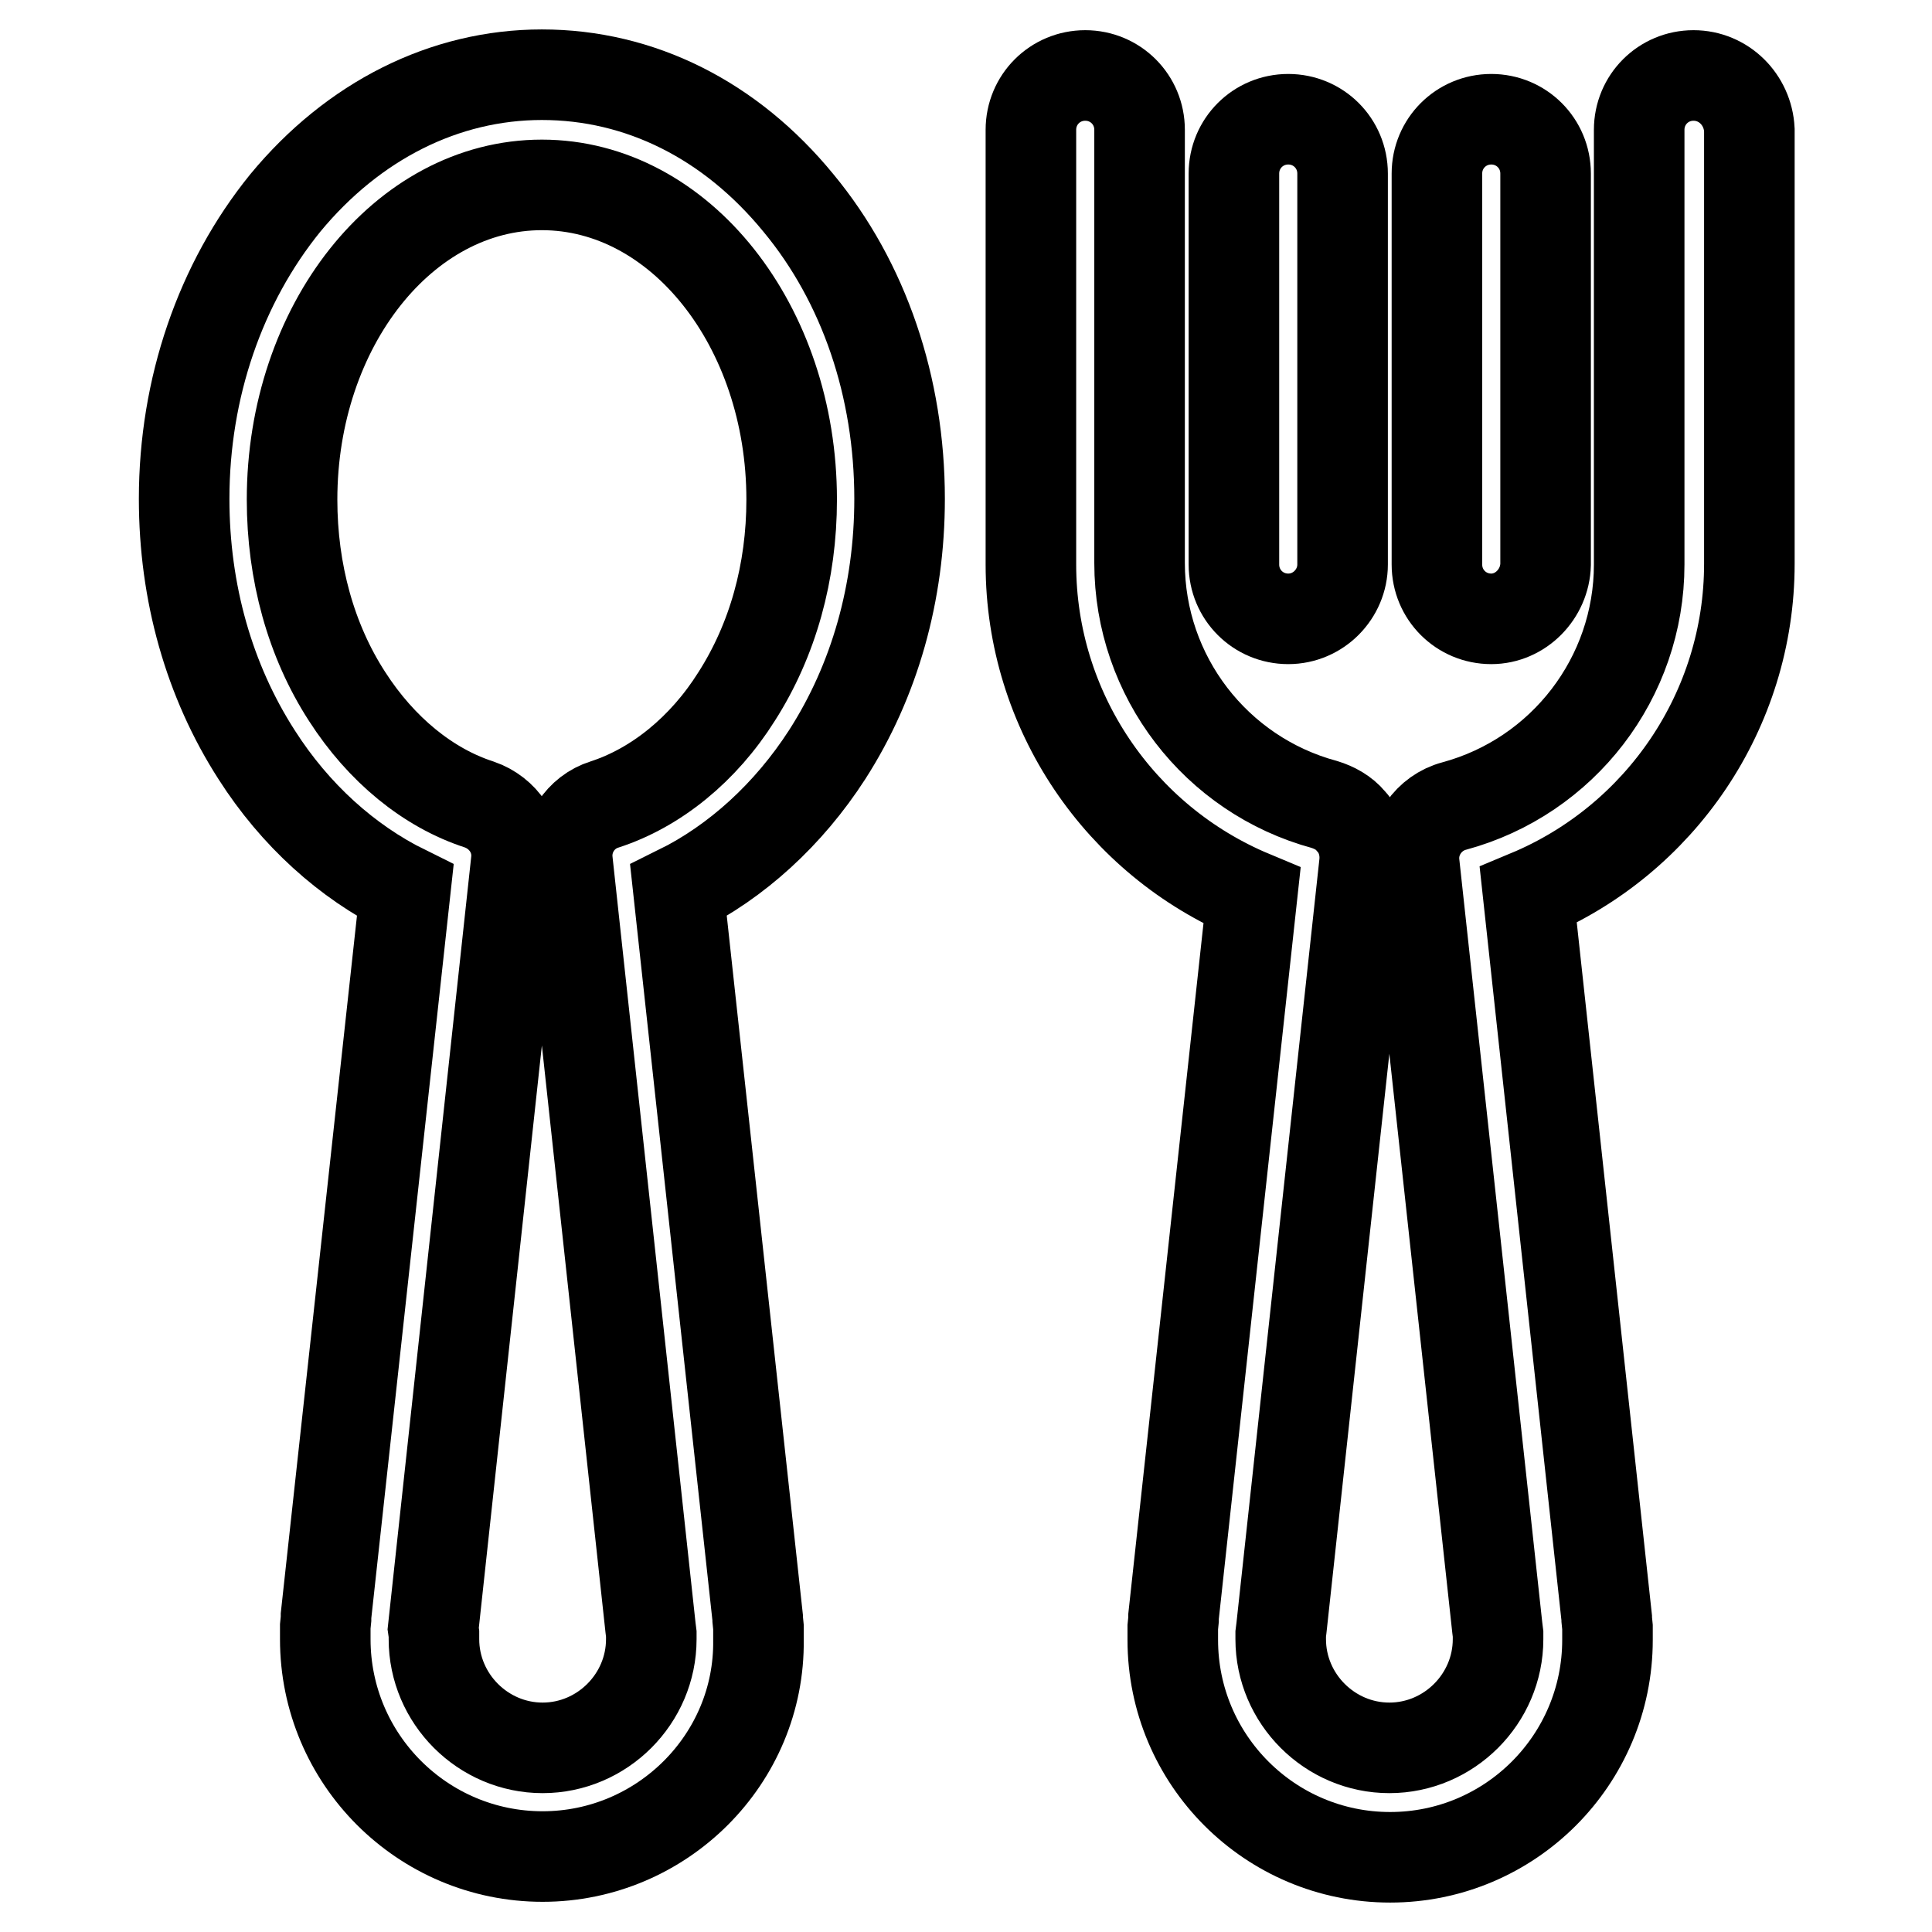
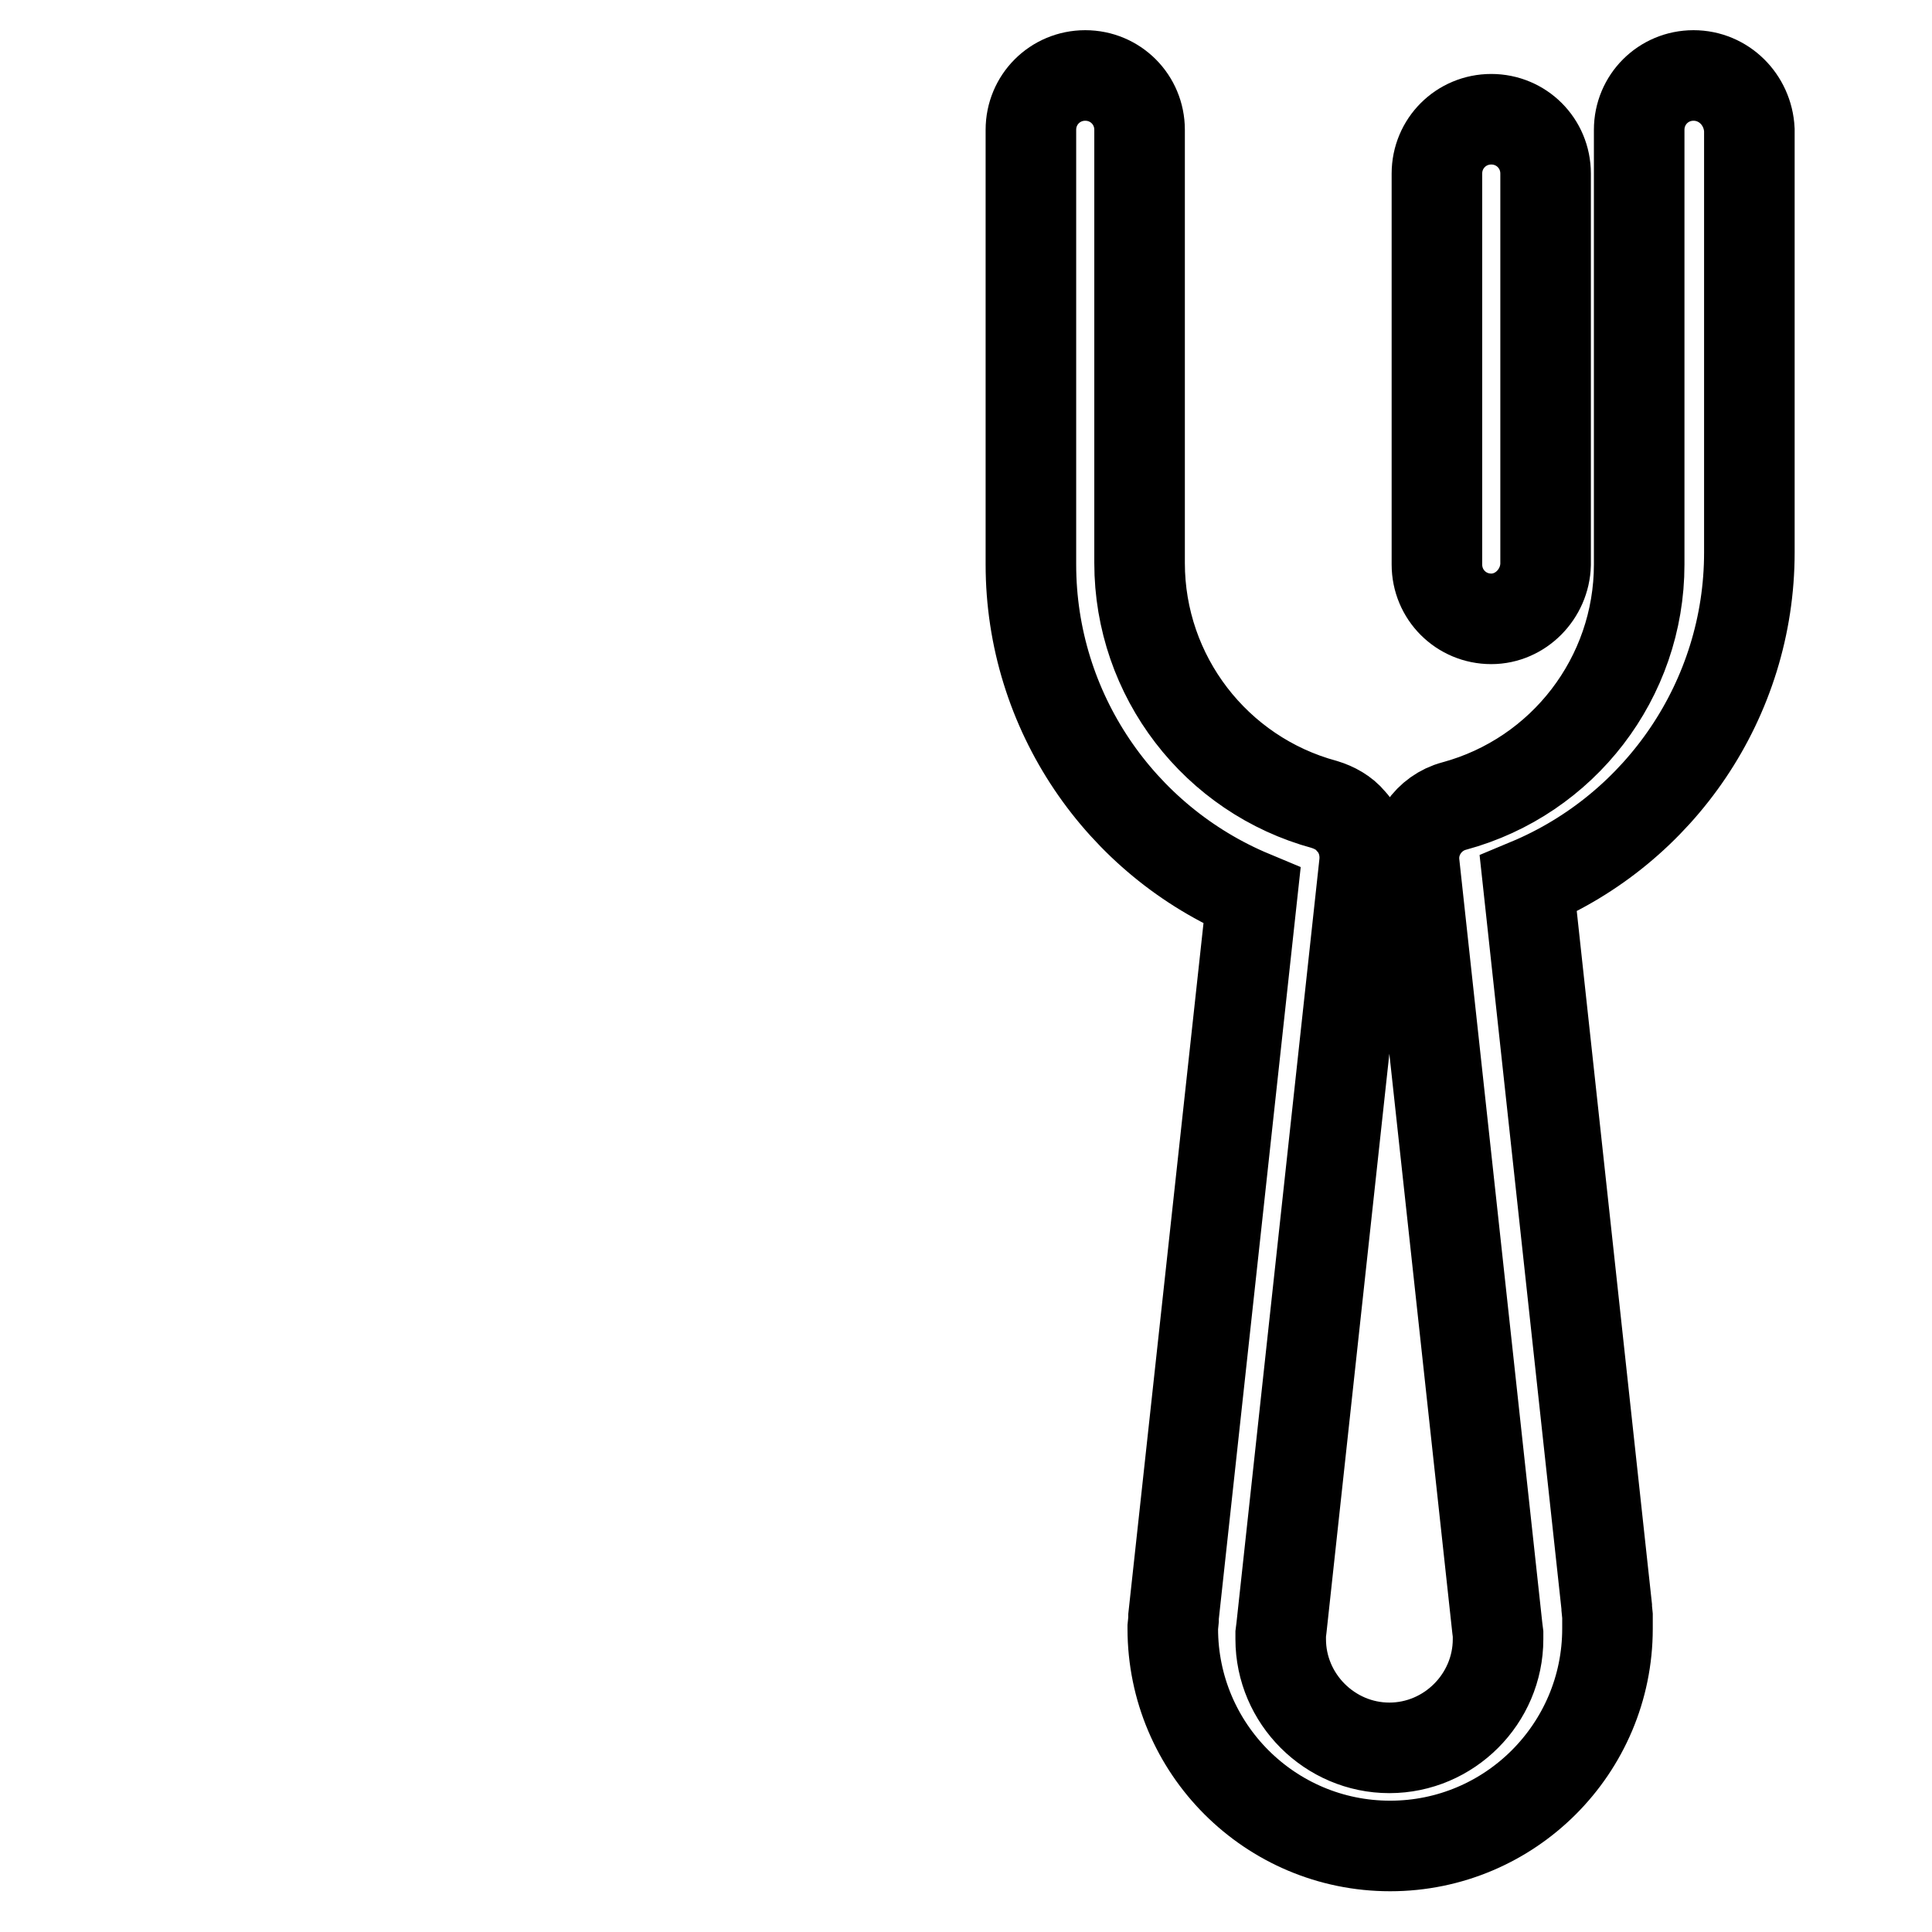
<svg xmlns="http://www.w3.org/2000/svg" version="1.1" x="0px" y="0px" viewBox="0 0 256 256" enable-background="new 0 0 256 256" xml:space="preserve">
  <g>
-     <path stroke-width="12" fill-opacity="0" stroke="#000000" d="M170.7,82c-4,0-7.2-3.2-7.2-7.2V23c0-4,3.2-7.2,7.2-7.2s7.2,3.2,7.2,7.2v51.8C177.9,78.7,174.7,82,170.7,82 z" />
    <path stroke-width="12" fill-opacity="0" stroke="#000000" d="M197.6,82c-4,0-7.2-3.2-7.2-7.2V23c0-4,3.2-7.2,7.2-7.2c4,0,7.2,3.2,7.2,7.2v51.8 C204.7,78.7,201.5,82,197.6,82z" />
-     <path stroke-width="12" fill-opacity="0" stroke="#000000" d="M71.9,246c-15.9,0-28.8-12.9-28.8-28.8c0-0.5,0-1,0-1.5c0-0.1,0-0.1,0-0.2l0.1-1c0-0.1,0-0.1,0-0.2l0-0.2 c0,0,0,0,0,0L53.7,118c-7.7-3.8-14.6-10-19.7-18c-6.3-9.8-9.6-21.5-9.6-33.9c0-14.7,4.8-28.6,13.4-39.2c9-10.9,21.1-17,34-17 c13,0,25,6,34,17c8.7,10.5,13.4,24.4,13.4,39.2c0,12.4-3.3,24.1-9.6,33.9c-5.1,7.9-12,14.2-19.7,18l10.5,96.4c0,0.1,0,0.1,0,0.2 l0.1,1c0,0.1,0,0.1,0,0.2c0,0.5,0,1,0,1.5C100.7,233.1,87.7,246,71.9,246z M57.5,216.5c0,0.2,0,0.5,0,0.7c0,7.9,6.5,14.4,14.4,14.4 c7.9,0,14.4-6.5,14.4-14.4c0-0.2,0-0.5,0-0.7l-0.1-0.8l-11-101.5c-0.4-3.4,1.7-6.6,4.9-7.6c6.8-2.2,13.1-7.3,17.5-14.3 c4.8-7.5,7.3-16.5,7.3-26.1c0-23-14.8-41.7-33.1-41.7c-18.3,0-33.1,18.7-33.1,41.7c0,9.6,2.5,18.7,7.3,26.1 c4.5,7,10.7,12.1,17.5,14.3c3.2,1.1,5.3,4.2,4.9,7.6l-11,101.6L57.5,216.5z" />
-     <path stroke-width="12" fill-opacity="0" stroke="#000000" d="M224.4,10c-4,0-7.2,3.2-7.2,7.2v57.6c0,15-10.1,28.1-24.5,32c-3.4,0.9-5.7,4.2-5.3,7.7l11,101.2l0.1,0.8 c0,0.2,0,0.5,0,0.7c0,7.9-6.5,14.4-14.4,14.4c-7.9,0-14.4-6.5-14.4-14.4c0-0.2,0-0.5,0-0.7l0.1-0.8l11-101.3c0.2-2-0.4-4.1-1.8-5.6 c-0.9-1.1-2.2-1.8-3.5-2.2c-14.4-3.9-24.5-17-24.5-32V17.2c0-4-3.2-7.2-7.2-7.2c-4,0-7.2,3.2-7.2,7.2v57.6 c0,19.4,11.8,36.6,29.3,43.9l-10.4,95.5c0,0,0,0,0,0l0,0.2c0,0.1,0,0.1,0,0.2l-0.1,1c0,0.1,0,0.1,0,0.2c0,0.5,0,1,0,1.5 c0,15.9,12.9,28.8,28.8,28.8c15.9,0,28.8-12.9,28.8-28.8c0-0.5,0-1,0-1.5c0-0.1,0-0.1,0-0.2l-0.1-1c0-0.1,0-0.1,0-0.2l-10.4-95.8 c17.5-7.3,29.3-24.5,29.3-43.9V17.2C231.6,13.2,228.4,10,224.4,10z" />
+     <path stroke-width="12" fill-opacity="0" stroke="#000000" d="M224.4,10c-4,0-7.2,3.2-7.2,7.2v57.6c0,15-10.1,28.1-24.5,32c-3.4,0.9-5.7,4.2-5.3,7.7l11,101.2l0.1,0.8 c0,0.2,0,0.5,0,0.7c0,7.9-6.5,14.4-14.4,14.4c-7.9,0-14.4-6.5-14.4-14.4c0-0.2,0-0.5,0-0.7l0.1-0.8l11-101.3c0.2-2-0.4-4.1-1.8-5.6 c-0.9-1.1-2.2-1.8-3.5-2.2c-14.4-3.9-24.5-17-24.5-32V17.2c0-4-3.2-7.2-7.2-7.2c-4,0-7.2,3.2-7.2,7.2v57.6 c0,19.4,11.8,36.6,29.3,43.9l-10.4,95.5c0,0,0,0,0,0l0,0.2c0,0.1,0,0.1,0,0.2l-0.1,1c0,0.1,0,0.1,0,0.2c0,15.9,12.9,28.8,28.8,28.8c15.9,0,28.8-12.9,28.8-28.8c0-0.5,0-1,0-1.5c0-0.1,0-0.1,0-0.2l-0.1-1c0-0.1,0-0.1,0-0.2l-10.4-95.8 c17.5-7.3,29.3-24.5,29.3-43.9V17.2C231.6,13.2,228.4,10,224.4,10z" />
  </g>
</svg>